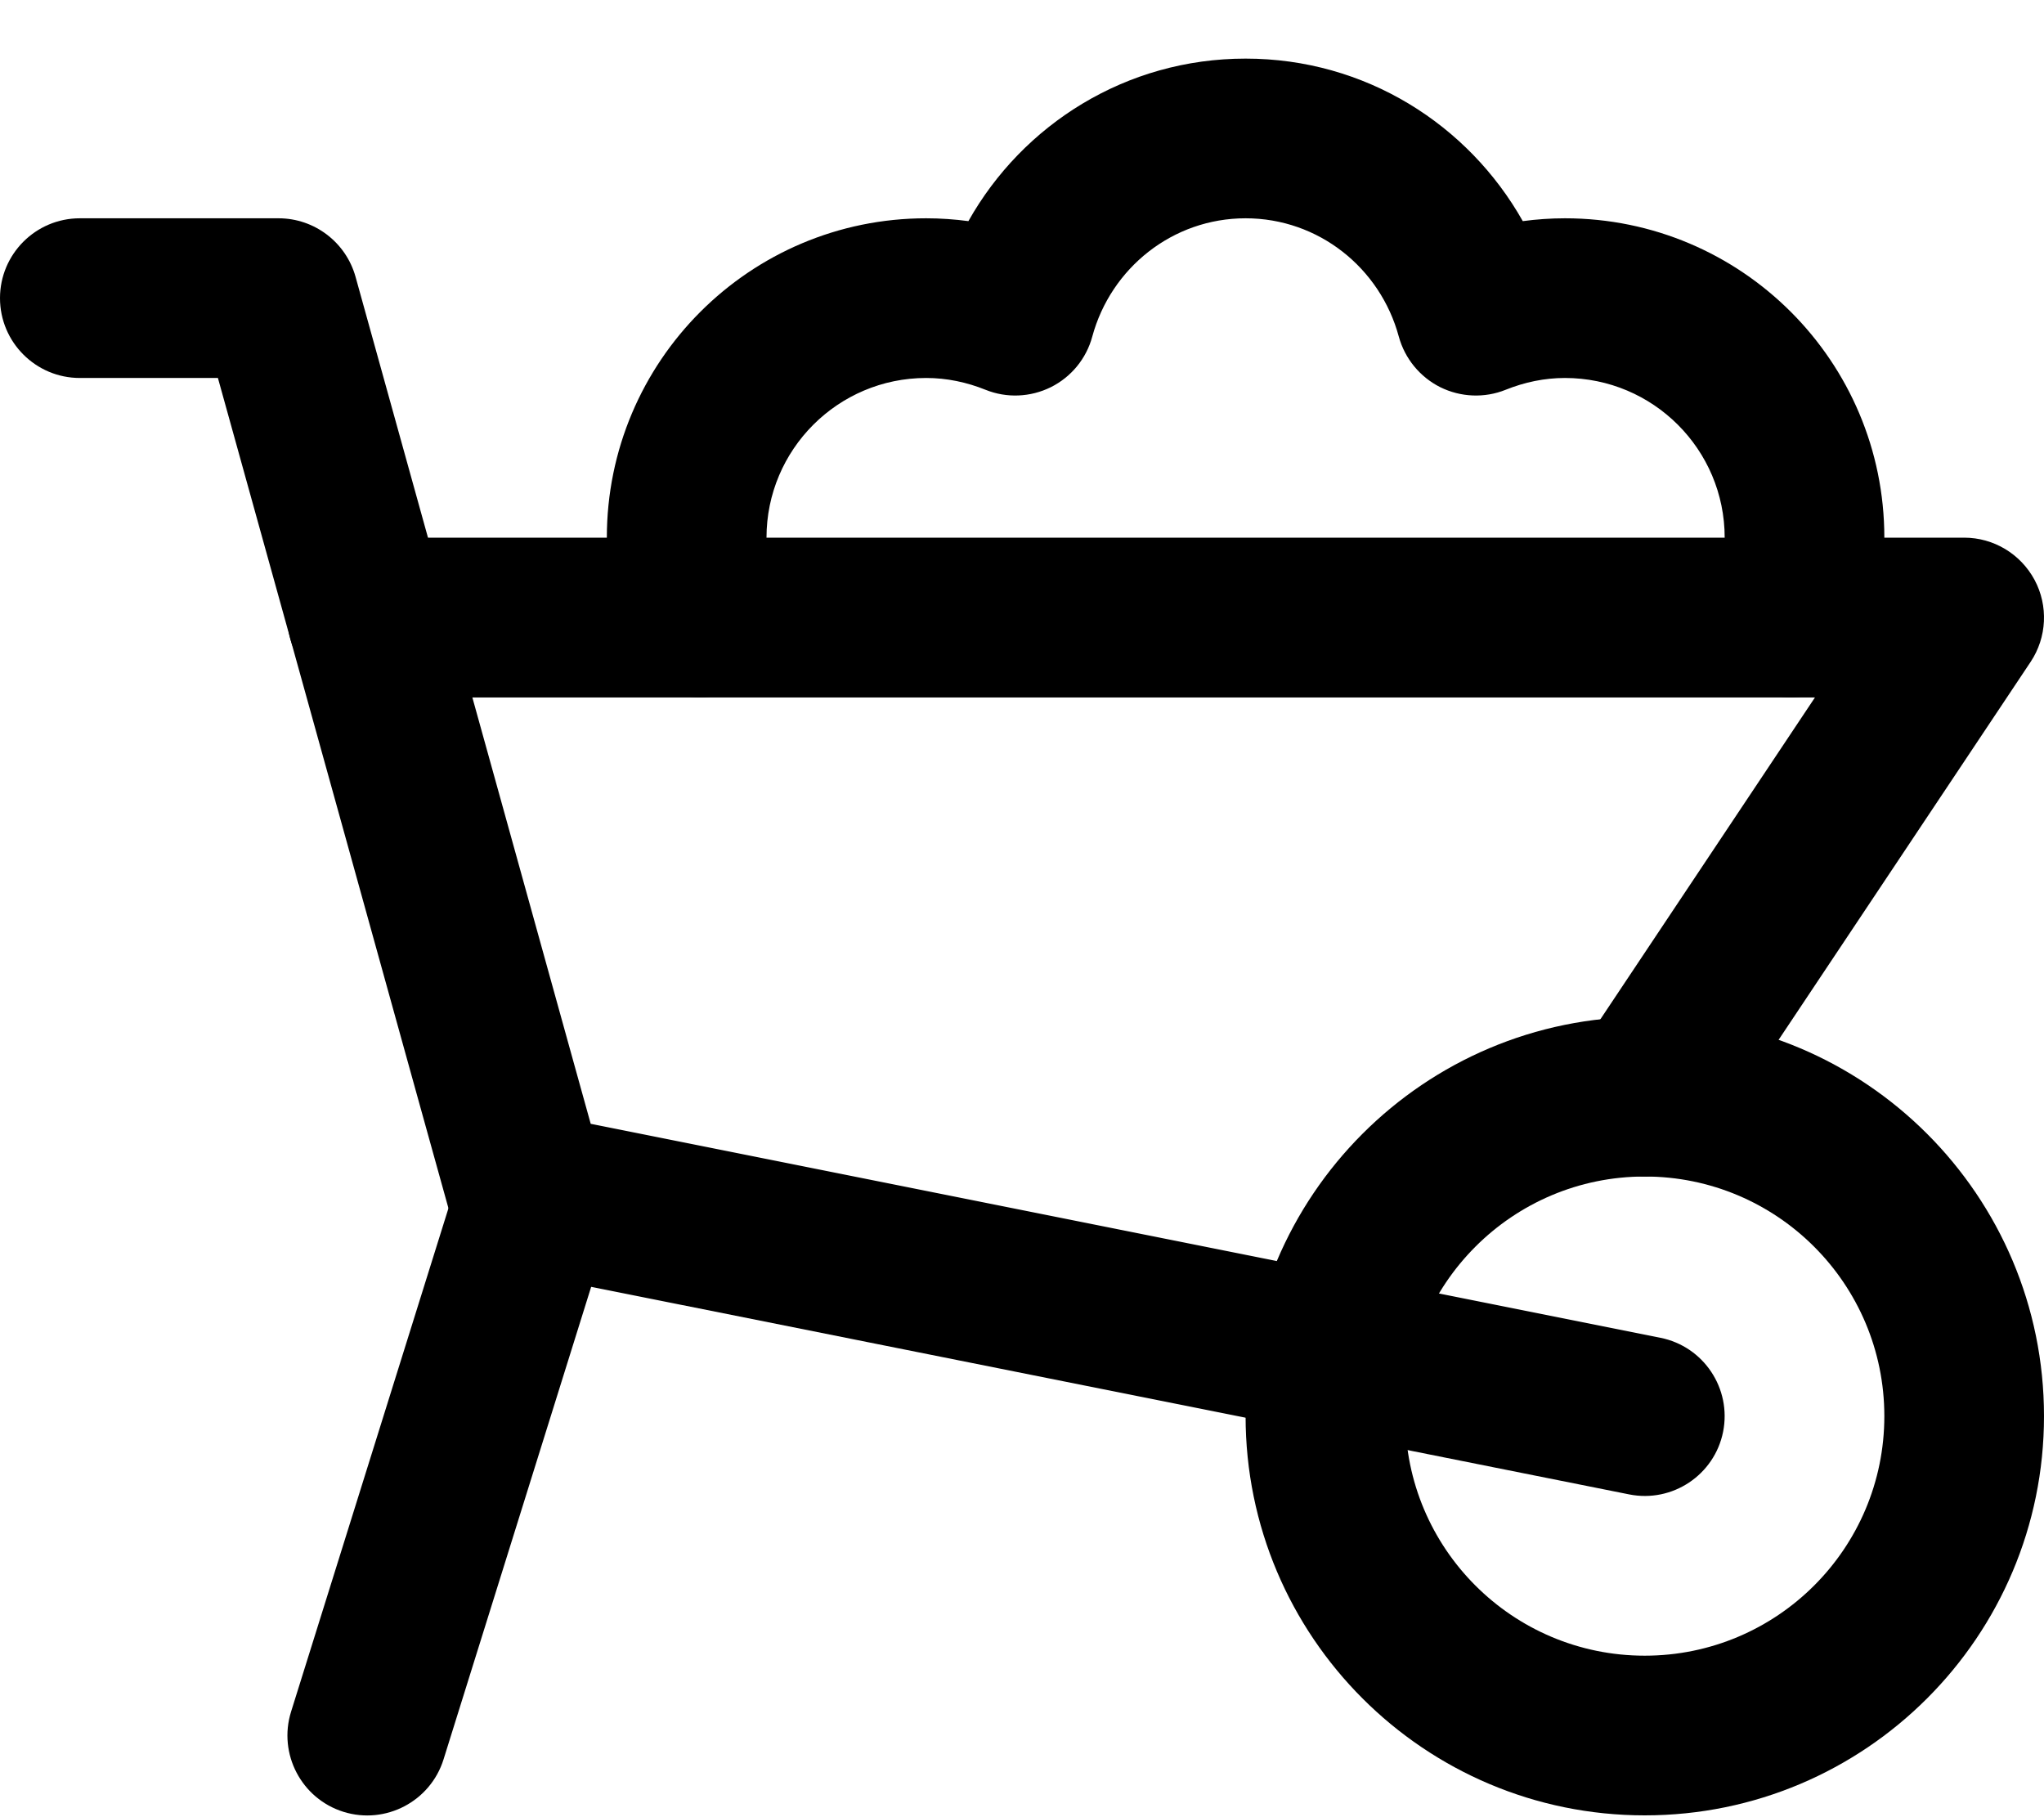
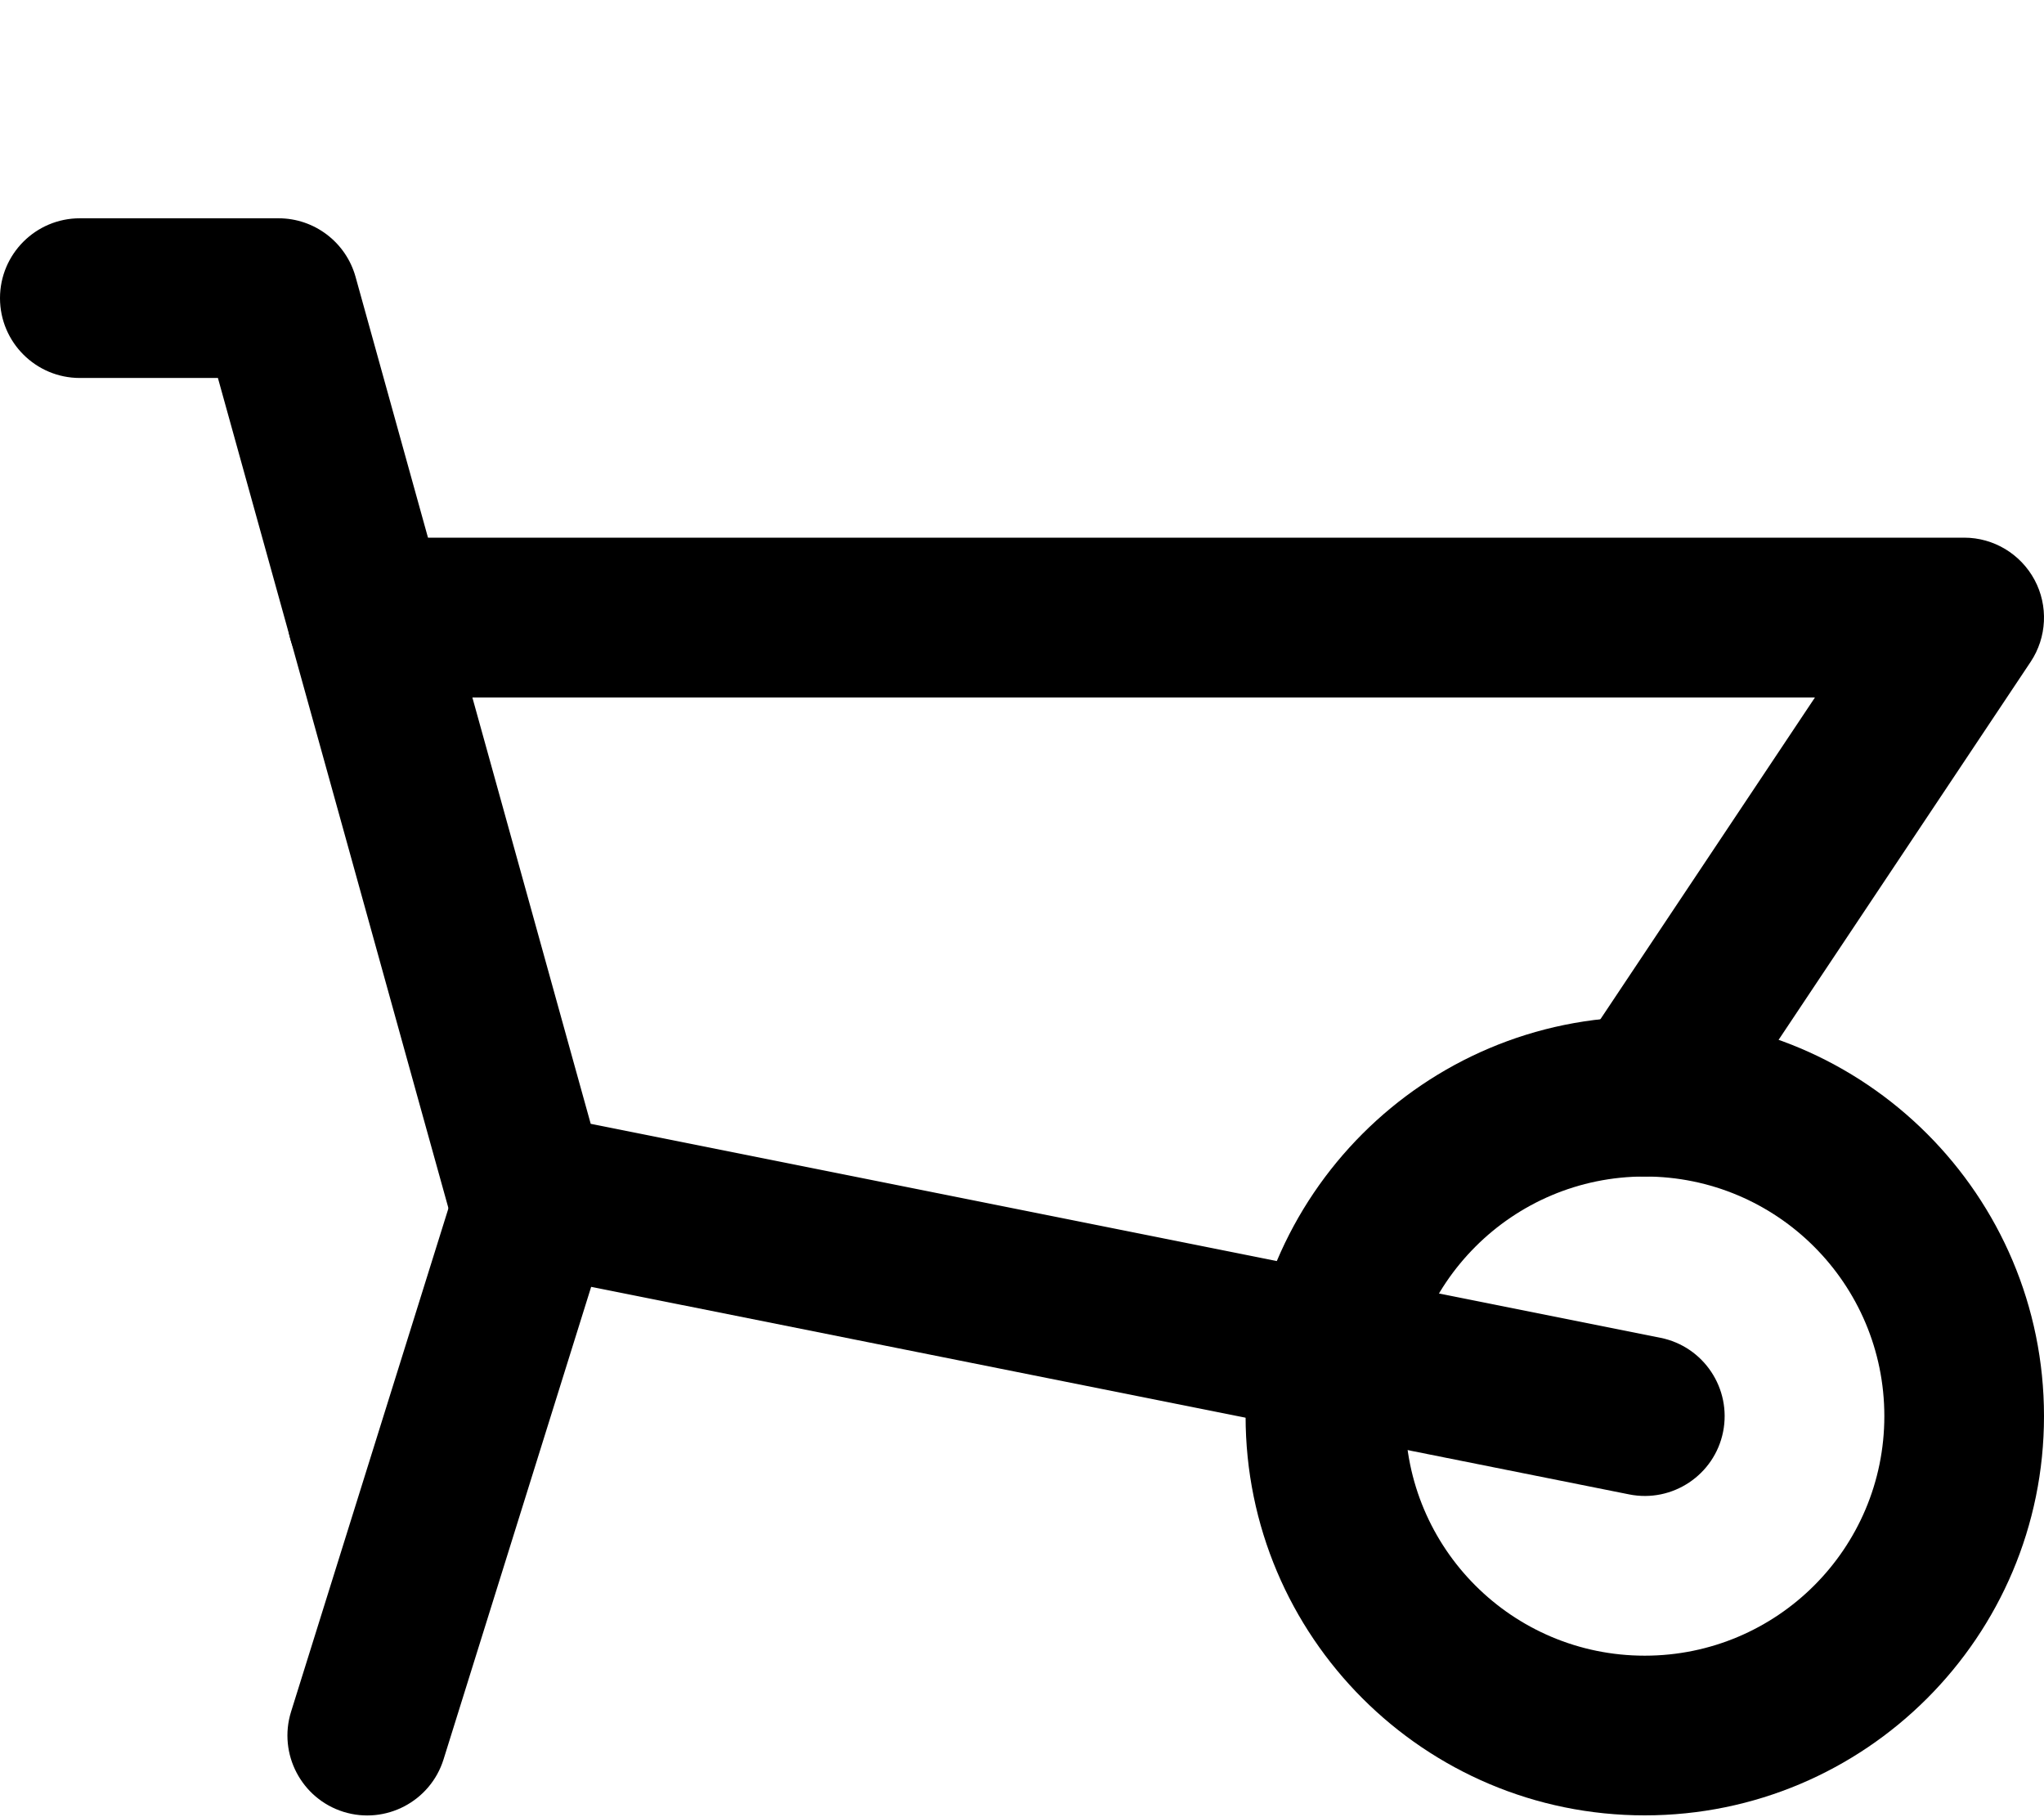
<svg xmlns="http://www.w3.org/2000/svg" width="18" height="16" viewBox="0 0 18 16" fill="none">
  <g id="Wheelbarrow">
    <path id="Vector (Stroke)" fill-rule="evenodd" clip-rule="evenodd" d="M14.484 10.359C13.319 10.359 12.375 11.304 12.375 12.469C12.375 13.634 13.319 14.578 14.484 14.578C15.649 14.578 16.594 13.634 16.594 12.469C16.594 11.304 15.649 10.359 14.484 10.359ZM10.969 12.469C10.969 10.527 12.543 8.953 14.484 8.953C16.426 8.953 18 10.527 18 12.469C18 14.41 16.426 15.984 14.484 15.984C12.543 15.984 10.969 14.41 10.969 12.469Z" fill="black" />
    <path id="Vector (Stroke)_2" fill-rule="evenodd" clip-rule="evenodd" d="M4.851 10.11C5.221 10.226 5.428 10.62 5.312 10.991L3.906 15.491C3.79 15.862 3.395 16.068 3.025 15.953C2.654 15.837 2.448 15.442 2.563 15.072L3.97 10.572C4.086 10.201 4.48 9.994 4.851 10.11Z" fill="black" />
    <path id="Vector (Stroke)_3" fill-rule="evenodd" clip-rule="evenodd" d="M2.531 5.438C2.531 5.049 2.846 4.734 3.234 4.734H17.297C17.556 4.734 17.794 4.877 17.917 5.106C18.039 5.334 18.026 5.612 17.882 5.828L15.069 10.046C14.854 10.369 14.418 10.457 14.094 10.241C13.771 10.026 13.684 9.589 13.899 9.266L15.983 6.141H3.234C2.846 6.141 2.531 5.826 2.531 5.438Z" fill="black" />
-     <path id="Vector (Stroke)_4" fill-rule="evenodd" clip-rule="evenodd" d="M8.528 1.947C9.007 1.096 9.915 0.516 10.969 0.516C12.023 0.516 12.93 1.096 13.41 1.947C13.531 1.931 13.655 1.922 13.781 1.922C15.335 1.922 16.594 3.181 16.594 4.734C16.594 5.062 16.538 5.378 16.433 5.672C16.304 6.038 15.902 6.23 15.536 6.1C15.17 5.971 14.978 5.569 15.108 5.203C15.159 5.057 15.188 4.9 15.188 4.734C15.188 3.958 14.558 3.328 13.781 3.328C13.601 3.328 13.426 3.365 13.259 3.432C13.073 3.507 12.863 3.498 12.683 3.409C12.504 3.319 12.371 3.157 12.318 2.963C12.155 2.36 11.612 1.922 10.969 1.922C10.326 1.922 9.783 2.36 9.619 2.963C9.567 3.157 9.434 3.319 9.254 3.409C9.074 3.498 8.865 3.507 8.679 3.432C8.512 3.365 8.337 3.328 8.156 3.328C7.38 3.328 6.75 3.958 6.75 4.734C6.75 4.9 6.778 5.057 6.83 5.203C6.959 5.569 6.767 5.971 6.401 6.1C6.035 6.23 5.633 6.038 5.504 5.672C5.4 5.378 5.344 5.062 5.344 4.734C5.344 3.181 6.603 1.922 8.156 1.922C8.283 1.922 8.407 1.931 8.528 1.947Z" fill="black" />
    <path id="Vector (Stroke)_5" fill-rule="evenodd" clip-rule="evenodd" d="M0 2.625C0 2.237 0.315 1.922 0.703 1.922V2.625V3.328C0.315 3.328 0 3.013 0 2.625ZM5.202 9.895L5.053 9.359C4.891 8.774 4.669 7.975 4.43 7.114C3.951 5.391 3.405 3.423 3.131 2.437C3.046 2.133 2.769 1.922 2.453 1.922H0.703C0.703 1.922 0.703 1.922 0.703 2.625C0.703 3.328 0.703 3.328 0.703 3.328H1.919C2.215 4.393 2.669 6.03 3.075 7.49C3.314 8.351 3.536 9.151 3.698 9.735L3.963 10.688C3.963 10.688 3.963 10.688 4.641 10.5L3.963 10.688C4.034 10.944 4.243 11.137 4.503 11.19L14.347 13.158C14.727 13.234 15.098 12.987 15.174 12.607C15.25 12.226 15.003 11.855 14.622 11.779L5.202 9.895Z" fill="black" />
  </g>
</svg>